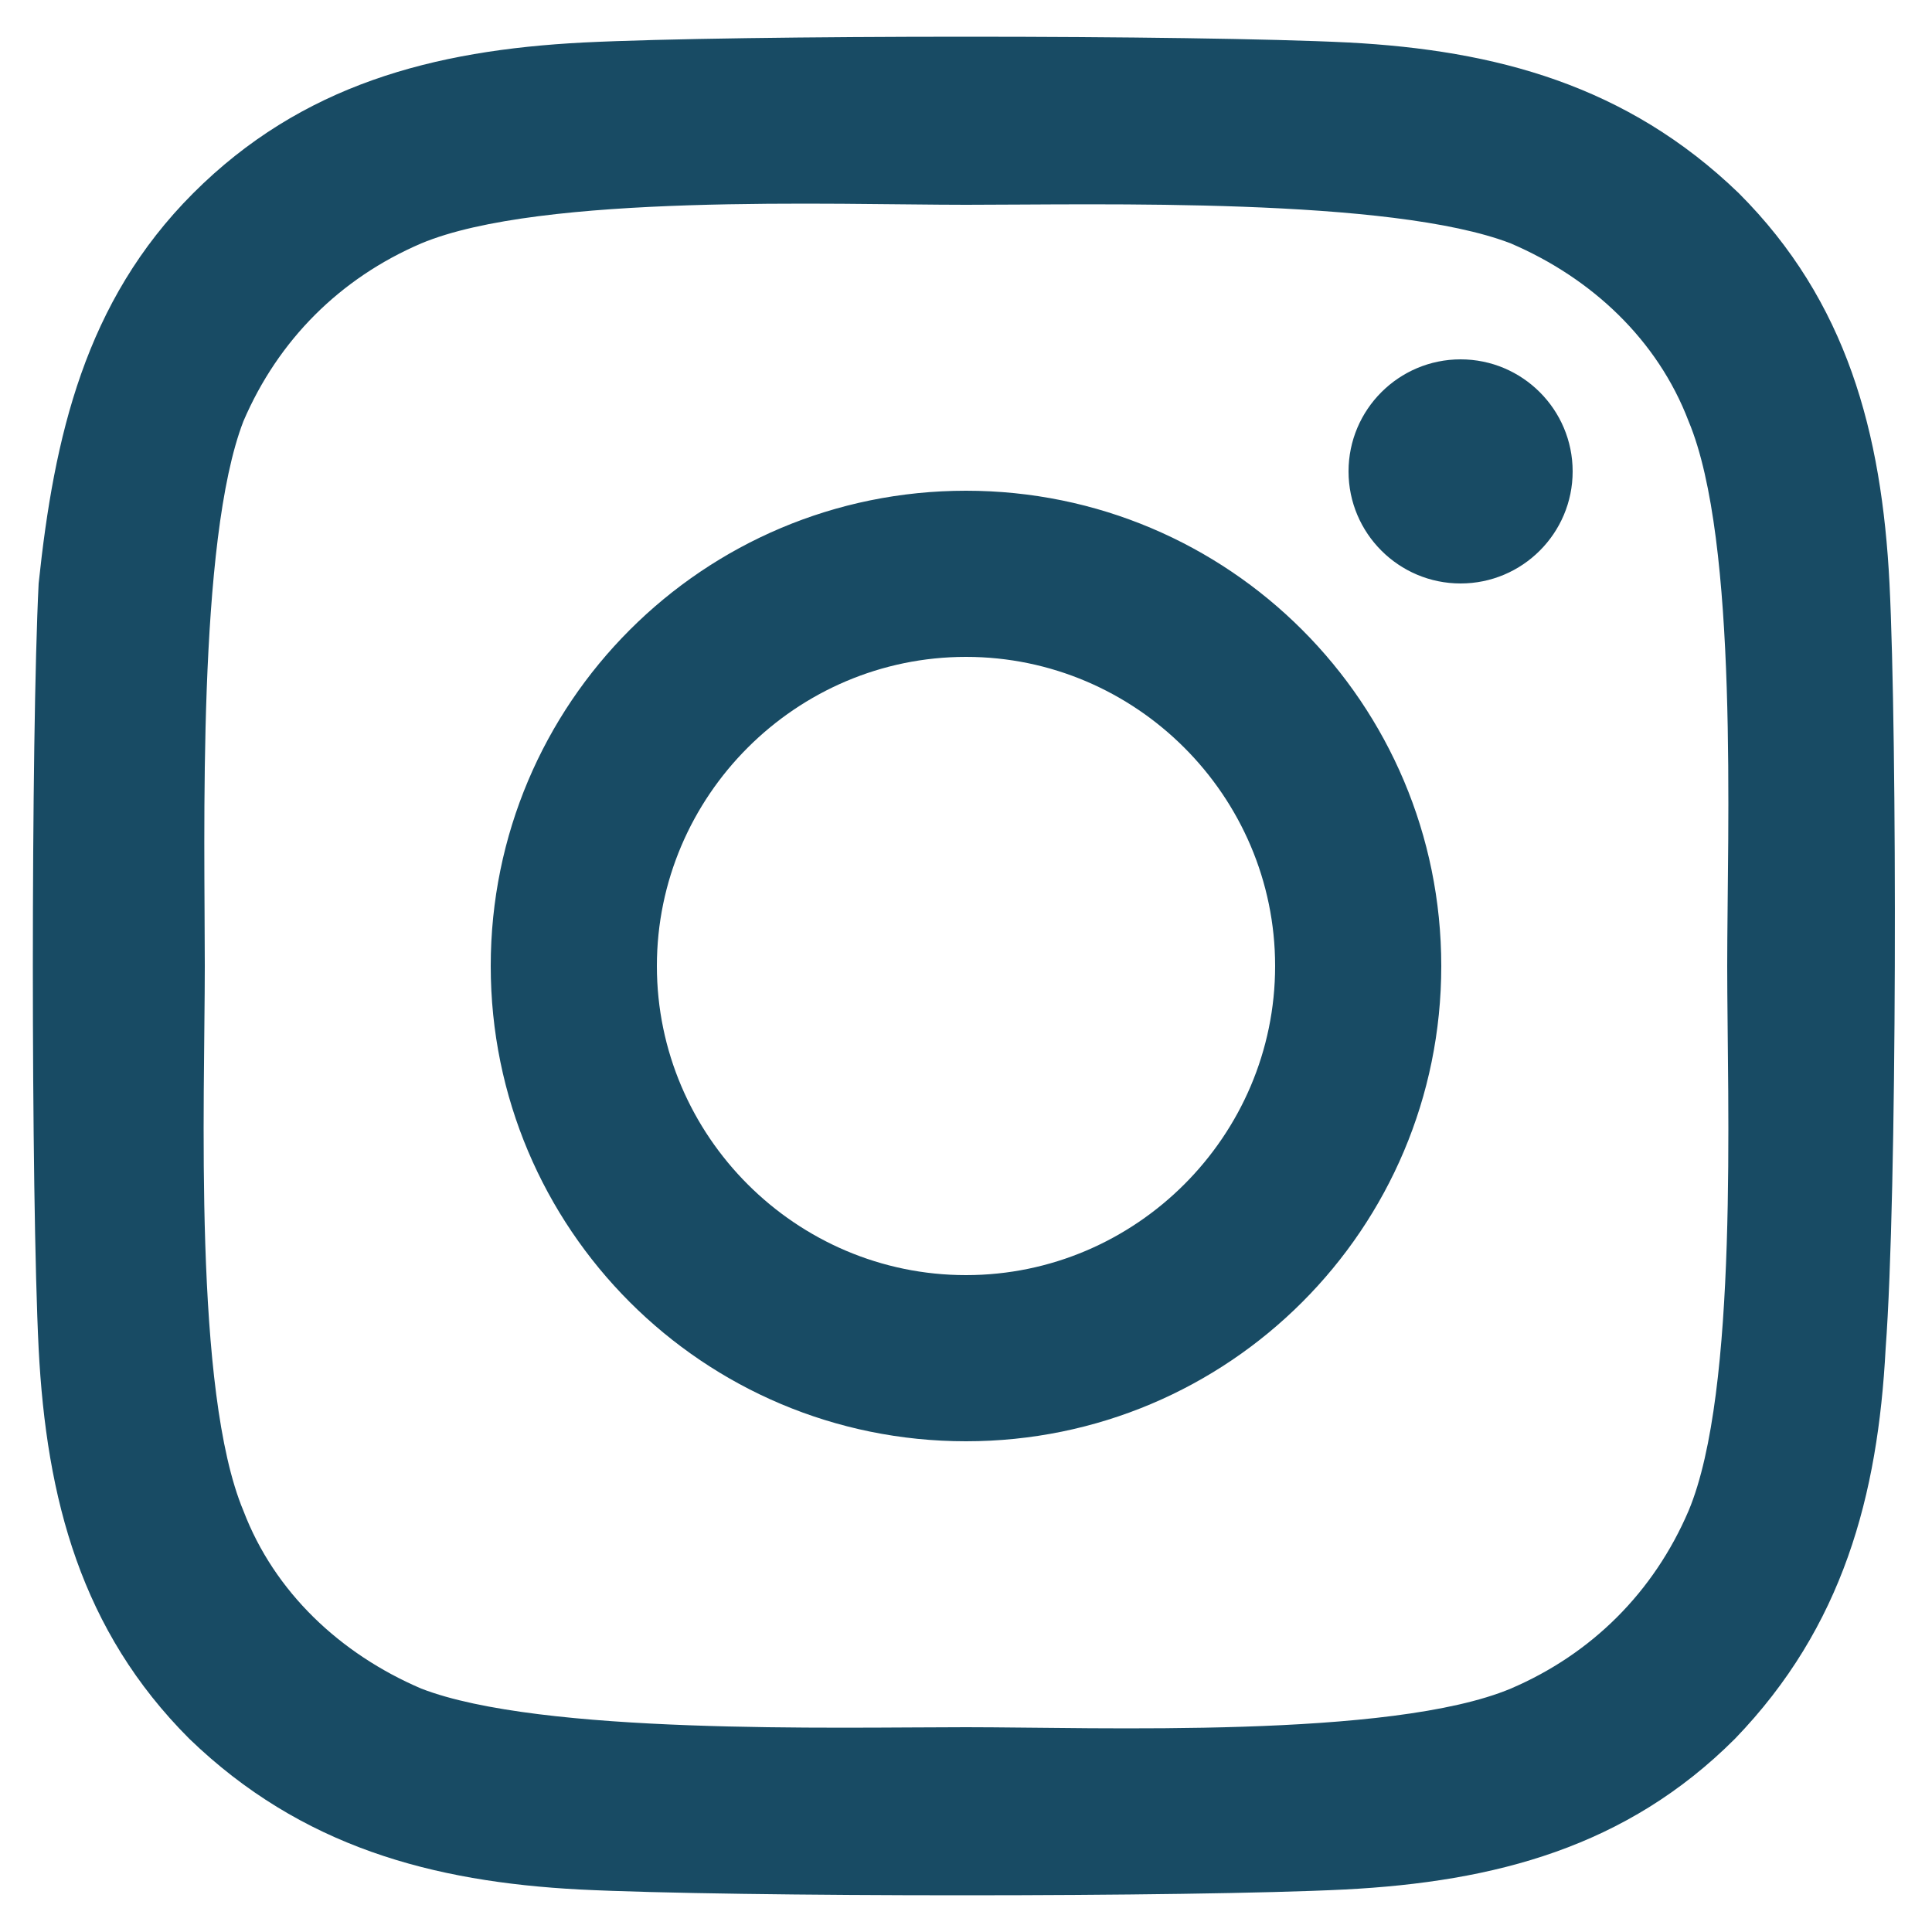
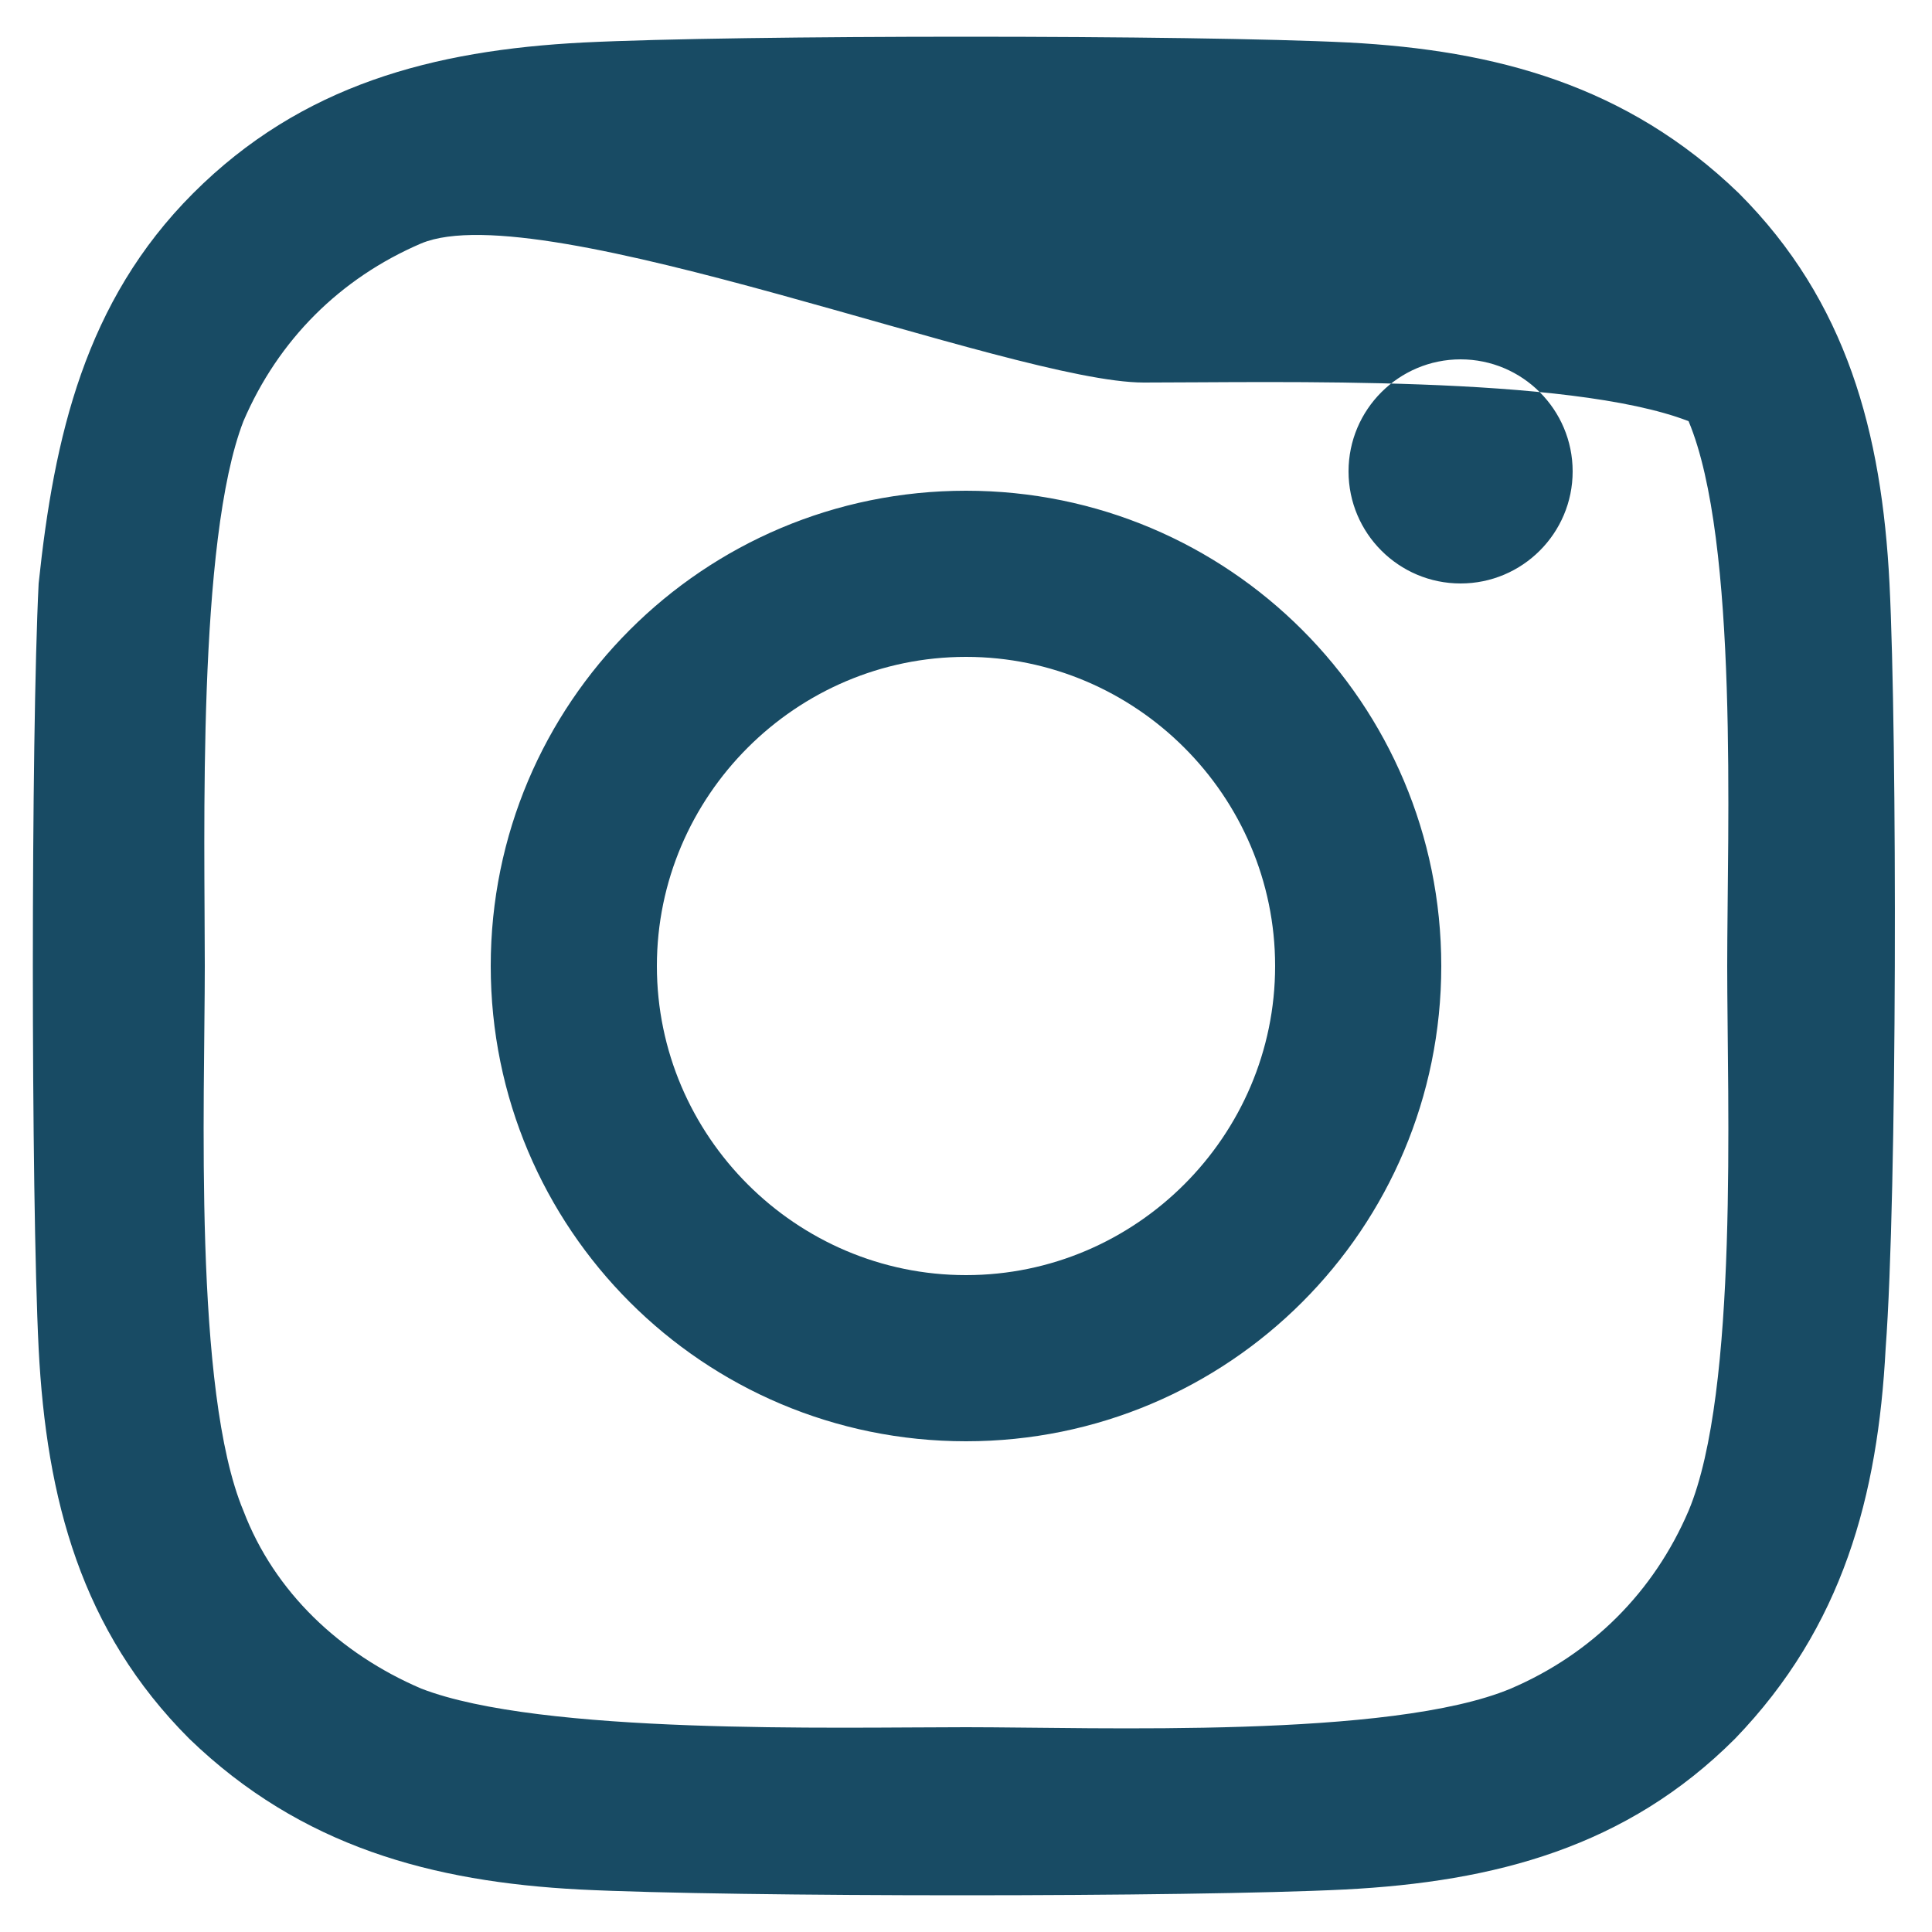
<svg xmlns="http://www.w3.org/2000/svg" version="1.1" id="Layer_1" x="0px" y="0px" viewBox="0 0 50 50" style="enable-background:new 0 0 50 50;" xml:space="preserve">
  <style type="text/css">
	.st0{fill:#184B64;}
</style>
  <g>
-     <path class="st0" d="M48.8,34.9c-0.2,3.8-1.1,7.2-3.9,10.1c-2.8,2.8-6.2,3.7-10.1,3.9c-4,0.2-15.8,0.2-19.8,0   c-3.8-0.2-7.2-1.1-10.1-3.9c-2.8-2.8-3.7-6.2-3.9-10.1c-0.2-4-0.2-15.8,0-19.8C1.4,11.3,2.2,7.8,5,5c2.8-2.8,6.2-3.7,10.1-3.9   c4-0.2,15.8-0.2,19.8,0c3.8,0.2,7.2,1.1,10.1,3.9c2.8,2.8,3.7,6.2,3.9,10.1C49.1,19.1,49.1,30.9,48.8,34.9z M44.7,25   c0-3.5,0.3-11-1-14.1c-0.8-2.1-2.5-3.7-4.6-4.6c-3.1-1.2-10.7-1-14.1-1S14,5,10.9,6.3c-2.1,0.9-3.7,2.5-4.6,4.6   c-1.2,3.1-1,10.7-1,14.1c0,3.5-0.3,11,1,14.1c0.8,2.1,2.5,3.7,4.6,4.6c3.1,1.2,10.7,1,14.1,1s11,0.3,14.1-1   c2.1-0.9,3.7-2.5,4.6-4.6C45,36,44.7,28.5,44.7,25z M37.3,25c0,6.8-5.5,12.3-12.3,12.3S12.7,31.8,12.7,25c0-6.8,5.5-12.3,12.3-12.3   S37.3,18.2,37.3,25z M33,25c0-4.4-3.6-8-8-8c-4.4,0-8,3.6-8,8c0,4.4,3.6,8,8,8S33,29.4,33,25z M37.8,9.3c-1.6,0-2.9,1.3-2.9,2.9   s1.3,2.9,2.9,2.9c1.6,0,2.9-1.3,2.9-2.9C40.7,10.6,39.4,9.3,37.8,9.3z" />
+     <path class="st0" d="M48.8,34.9c-0.2,3.8-1.1,7.2-3.9,10.1c-2.8,2.8-6.2,3.7-10.1,3.9c-4,0.2-15.8,0.2-19.8,0   c-3.8-0.2-7.2-1.1-10.1-3.9c-2.8-2.8-3.7-6.2-3.9-10.1c-0.2-4-0.2-15.8,0-19.8C1.4,11.3,2.2,7.8,5,5c2.8-2.8,6.2-3.7,10.1-3.9   c4-0.2,15.8-0.2,19.8,0c3.8,0.2,7.2,1.1,10.1,3.9c2.8,2.8,3.7,6.2,3.9,10.1C49.1,19.1,49.1,30.9,48.8,34.9z M44.7,25   c0-3.5,0.3-11-1-14.1c-3.1-1.2-10.7-1-14.1-1S14,5,10.9,6.3c-2.1,0.9-3.7,2.5-4.6,4.6   c-1.2,3.1-1,10.7-1,14.1c0,3.5-0.3,11,1,14.1c0.8,2.1,2.5,3.7,4.6,4.6c3.1,1.2,10.7,1,14.1,1s11,0.3,14.1-1   c2.1-0.9,3.7-2.5,4.6-4.6C45,36,44.7,28.5,44.7,25z M37.3,25c0,6.8-5.5,12.3-12.3,12.3S12.7,31.8,12.7,25c0-6.8,5.5-12.3,12.3-12.3   S37.3,18.2,37.3,25z M33,25c0-4.4-3.6-8-8-8c-4.4,0-8,3.6-8,8c0,4.4,3.6,8,8,8S33,29.4,33,25z M37.8,9.3c-1.6,0-2.9,1.3-2.9,2.9   s1.3,2.9,2.9,2.9c1.6,0,2.9-1.3,2.9-2.9C40.7,10.6,39.4,9.3,37.8,9.3z" />
  </g>
</svg>